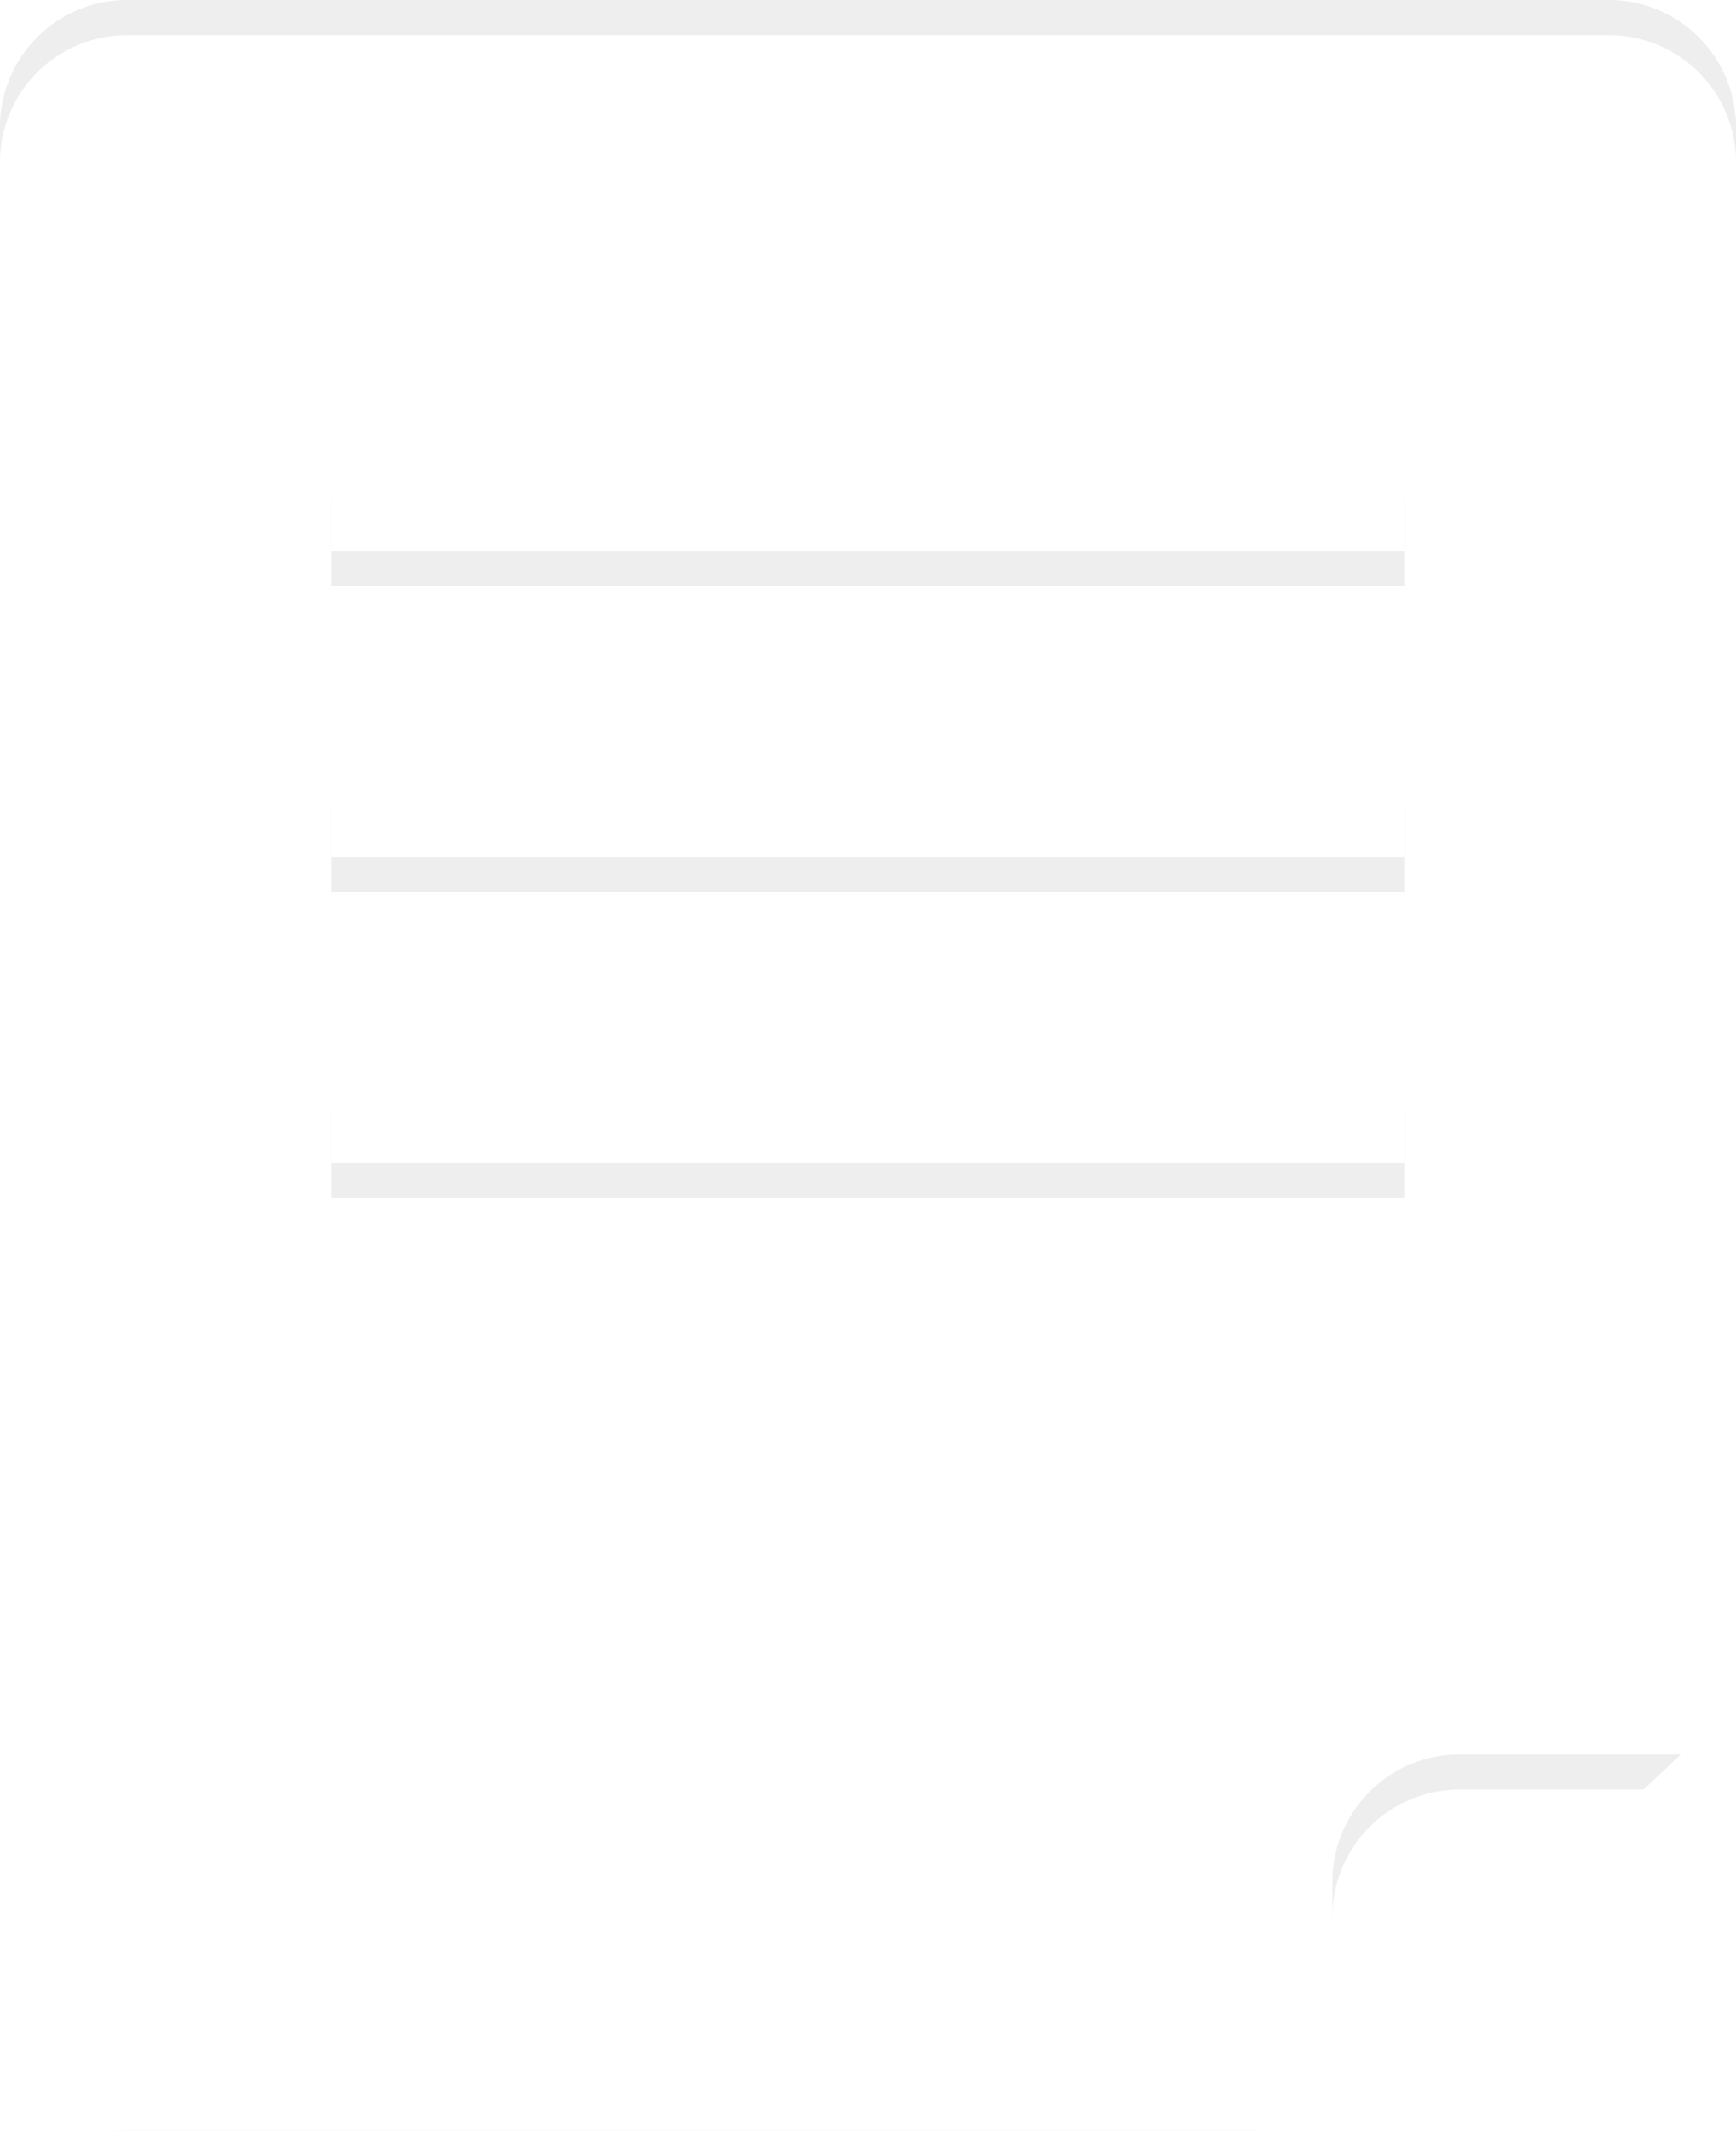
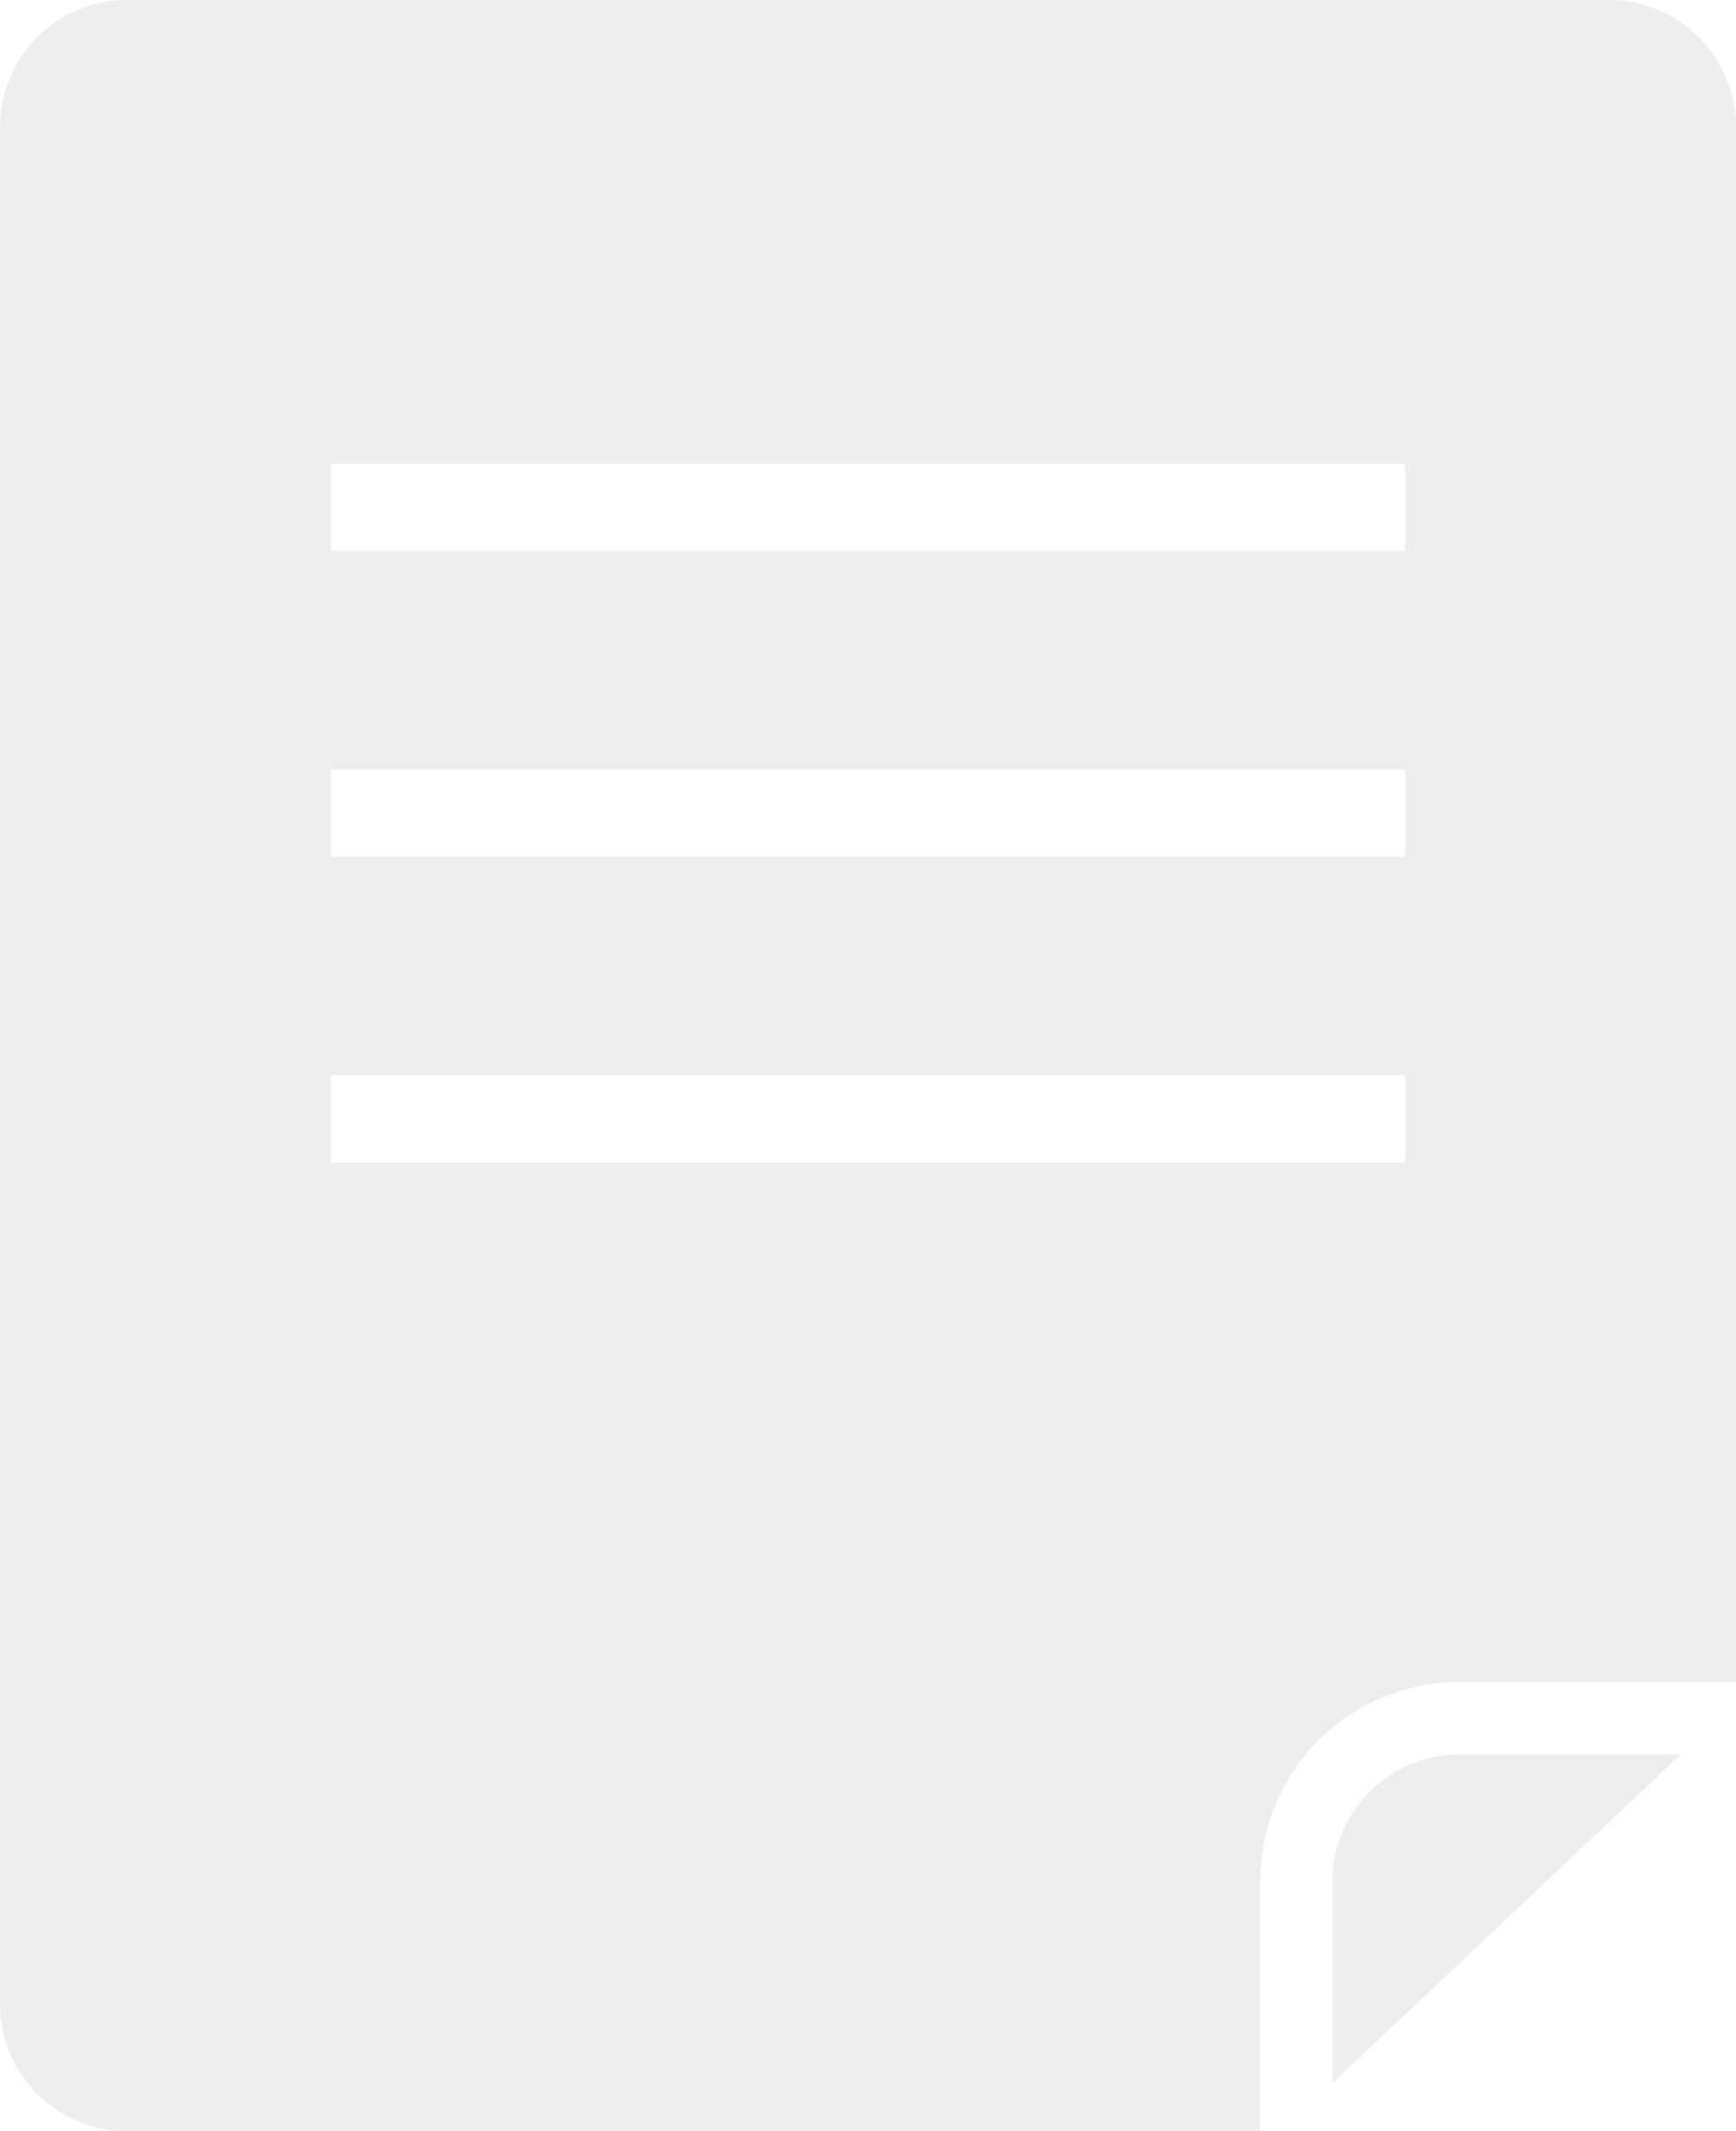
<svg xmlns="http://www.w3.org/2000/svg" id="Icon" width="49.379" height="60.595" viewBox="0 0 49.379 60.595">
  <defs>
    <filter id="Pfad_57">
      <feOffset dy="1" input="SourceAlpha" />
      <feGaussianBlur stdDeviation="1.5" result="blur" />
      <feFlood flood-color="#001e27" flood-opacity="0.102" result="color" />
      <feComposite operator="out" in="SourceGraphic" in2="blur" />
      <feComposite operator="in" in="color" />
      <feComposite operator="in" in2="SourceGraphic" />
    </filter>
    <filter id="Pfad_58">
      <feOffset dy="1" input="SourceAlpha" />
      <feGaussianBlur stdDeviation="1.5" result="blur-2" />
      <feFlood flood-color="#001e27" flood-opacity="0.102" result="color-2" />
      <feComposite operator="out" in="SourceGraphic" in2="blur-2" />
      <feComposite operator="in" in="color-2" />
      <feComposite operator="in" in2="SourceGraphic" />
    </filter>
  </defs>
  <g data-type="innerShadowGroup">
    <path id="Pfad_57-2" data-name="Pfad 57" d="M3.61,0A3.614,3.614,0,0,0,0,3.611V56.983A3.617,3.617,0,0,0,3.61,60.6H35.842V53.5a5.678,5.678,0,0,1,5.672-5.672h7.865V3.611A3.615,3.615,0,0,0,45.768,0ZM39.967,33.062H9.412V30.576H39.967Zm0-8.7H9.412V21.88H39.967Zm0-8.7H9.412V13.183H39.967Z" fill="#eee" />
    <g transform="matrix(1, 0, 0, 1, 0, 0)" filter="url(#Pfad_57)">
-       <path id="Pfad_57-3" data-name="Pfad 57" d="M3.61,0A3.614,3.614,0,0,0,0,3.611V56.983A3.617,3.617,0,0,0,3.61,60.6H35.842V53.5a5.678,5.678,0,0,1,5.672-5.672h7.865V3.611A3.615,3.615,0,0,0,45.768,0ZM39.967,33.062H9.412V30.576H39.967Zm0-8.7H9.412V21.88H39.967Zm0-8.7H9.412V13.183H39.967Z" fill="#fff" />
-     </g>
+       </g>
  </g>
  <g data-type="innerShadowGroup">
    <path id="Pfad_58-2" data-name="Pfad 58" d="M37.9,53.5v5.734l9.912-9.346h-6.3A3.616,3.616,0,0,0,37.9,53.5" fill="#eee" />
    <g transform="matrix(1, 0, 0, 1, 0, 0)" filter="url(#Pfad_58)">
-       <path id="Pfad_58-3" data-name="Pfad 58" d="M37.9,53.5v5.734l9.912-9.346h-6.3A3.616,3.616,0,0,0,37.9,53.5" fill="#fff" />
-     </g>
+       </g>
  </g>
</svg>